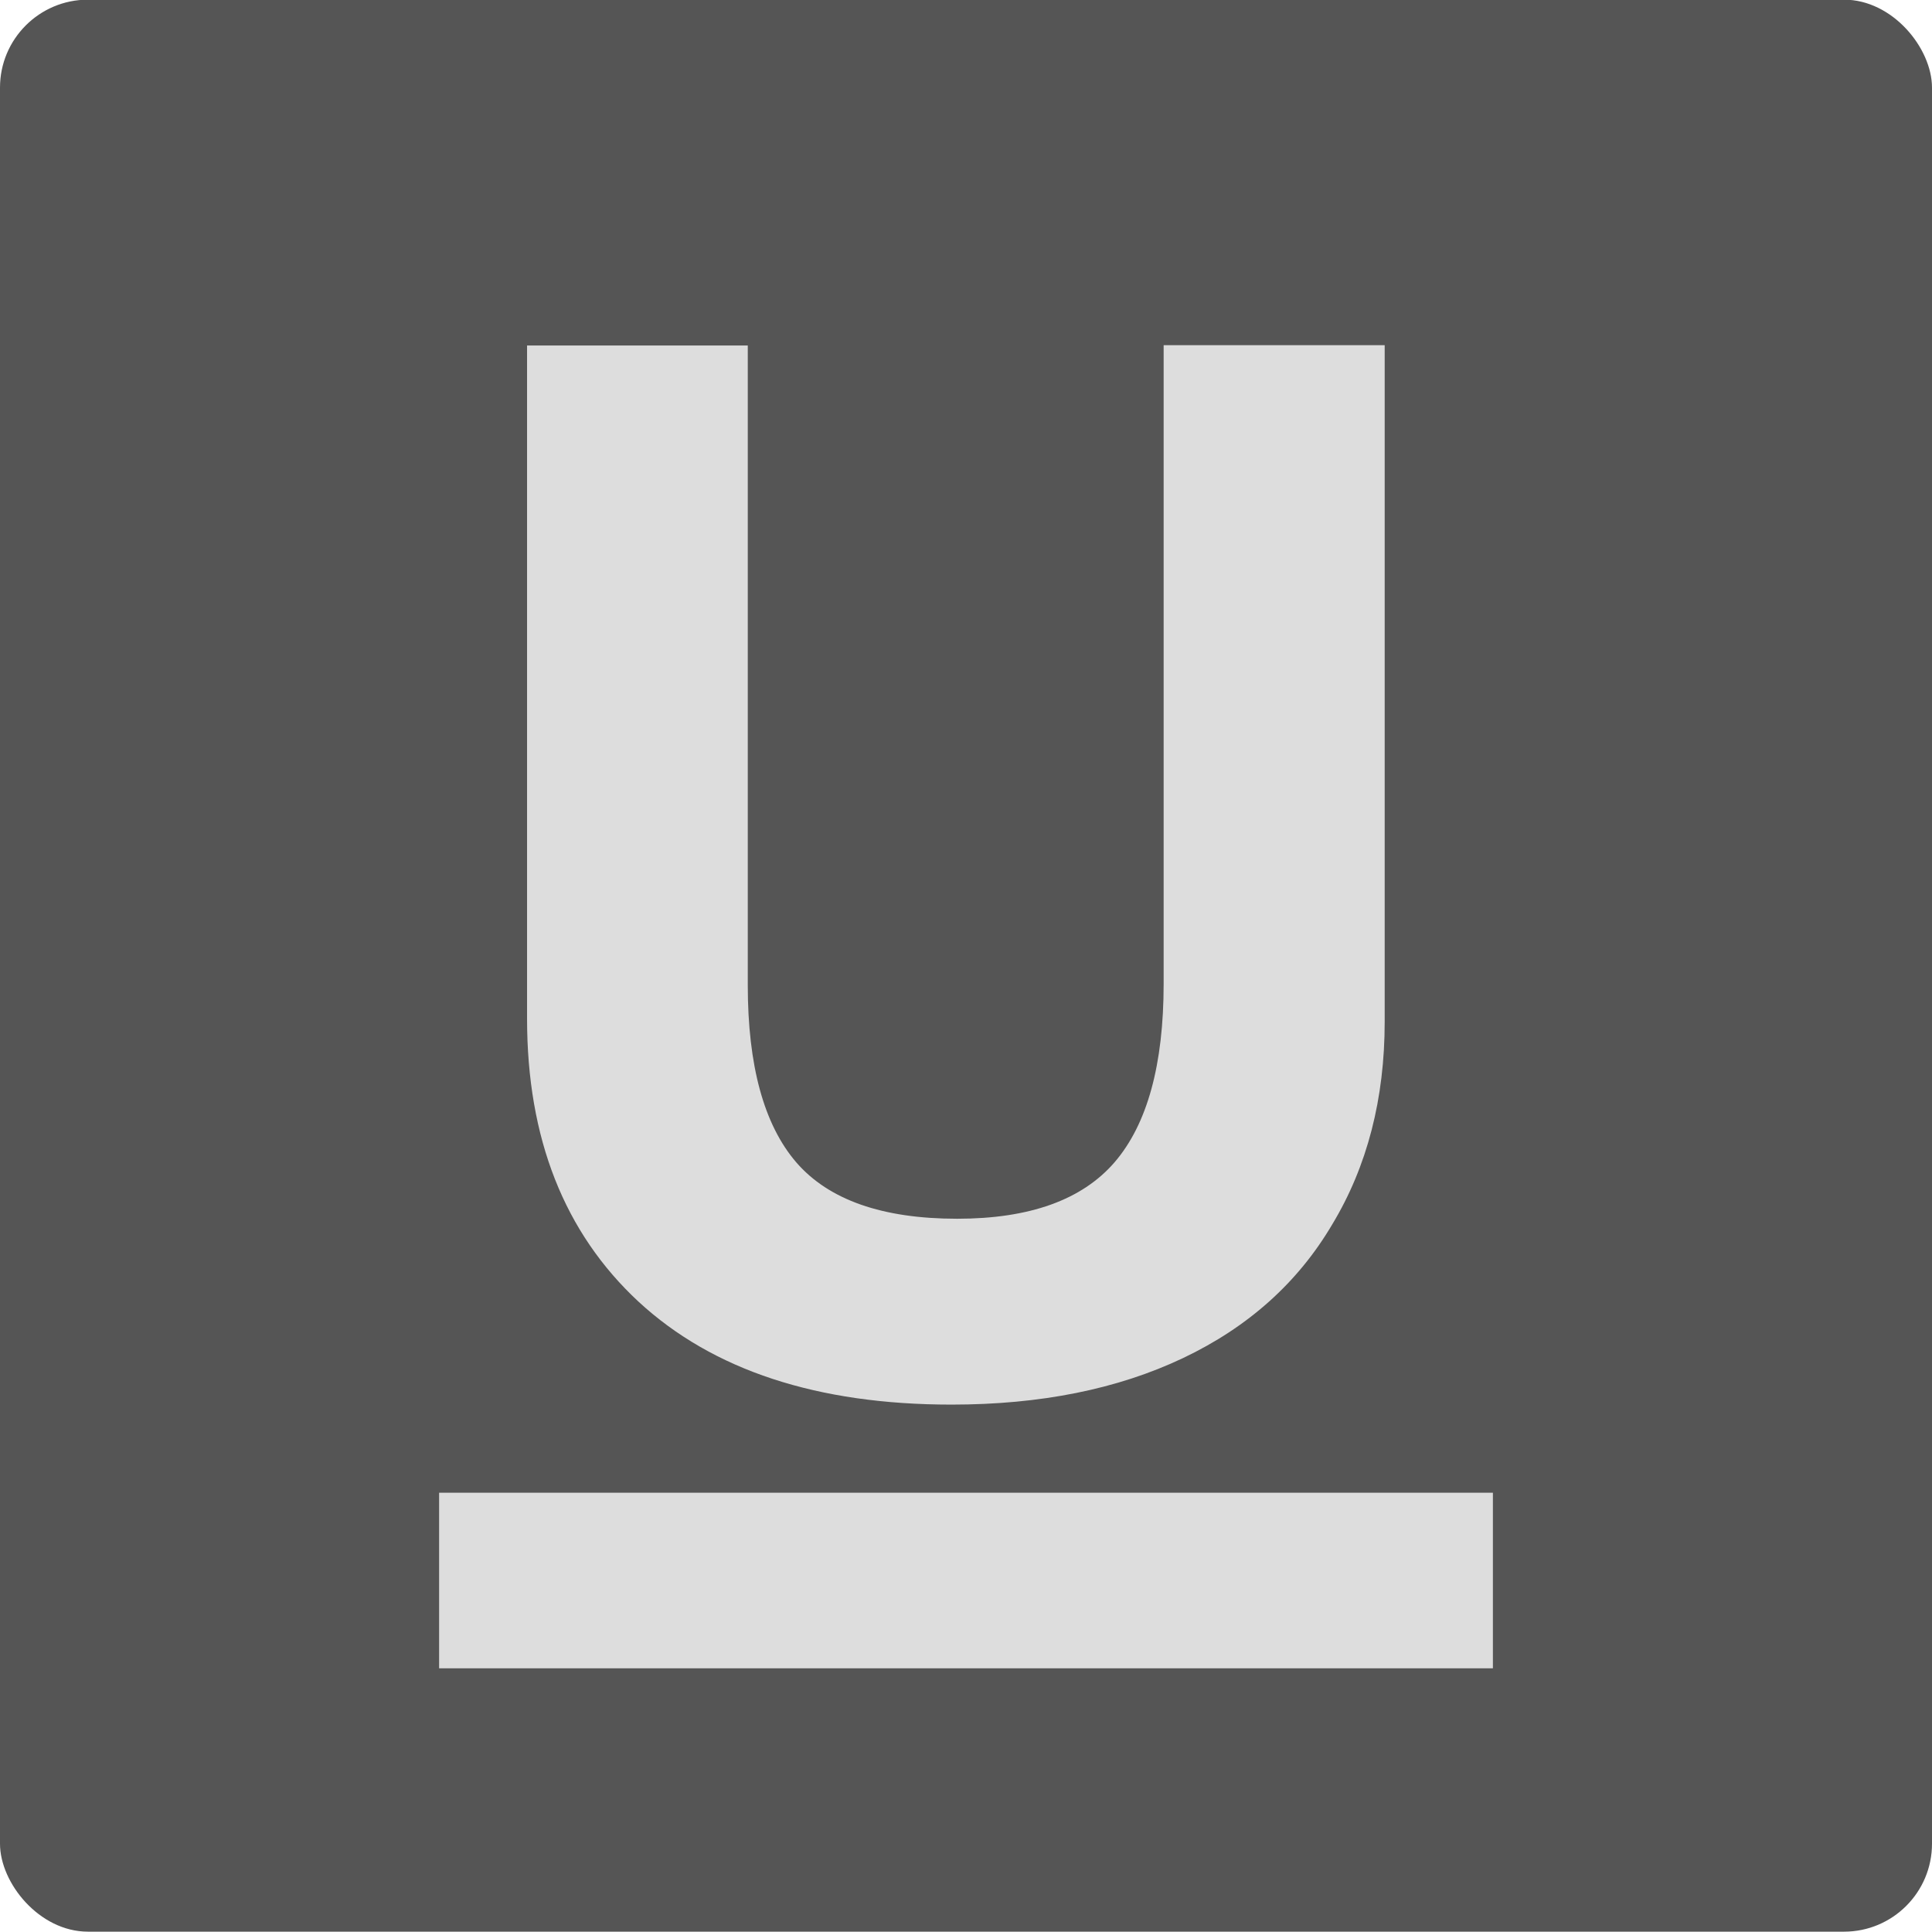
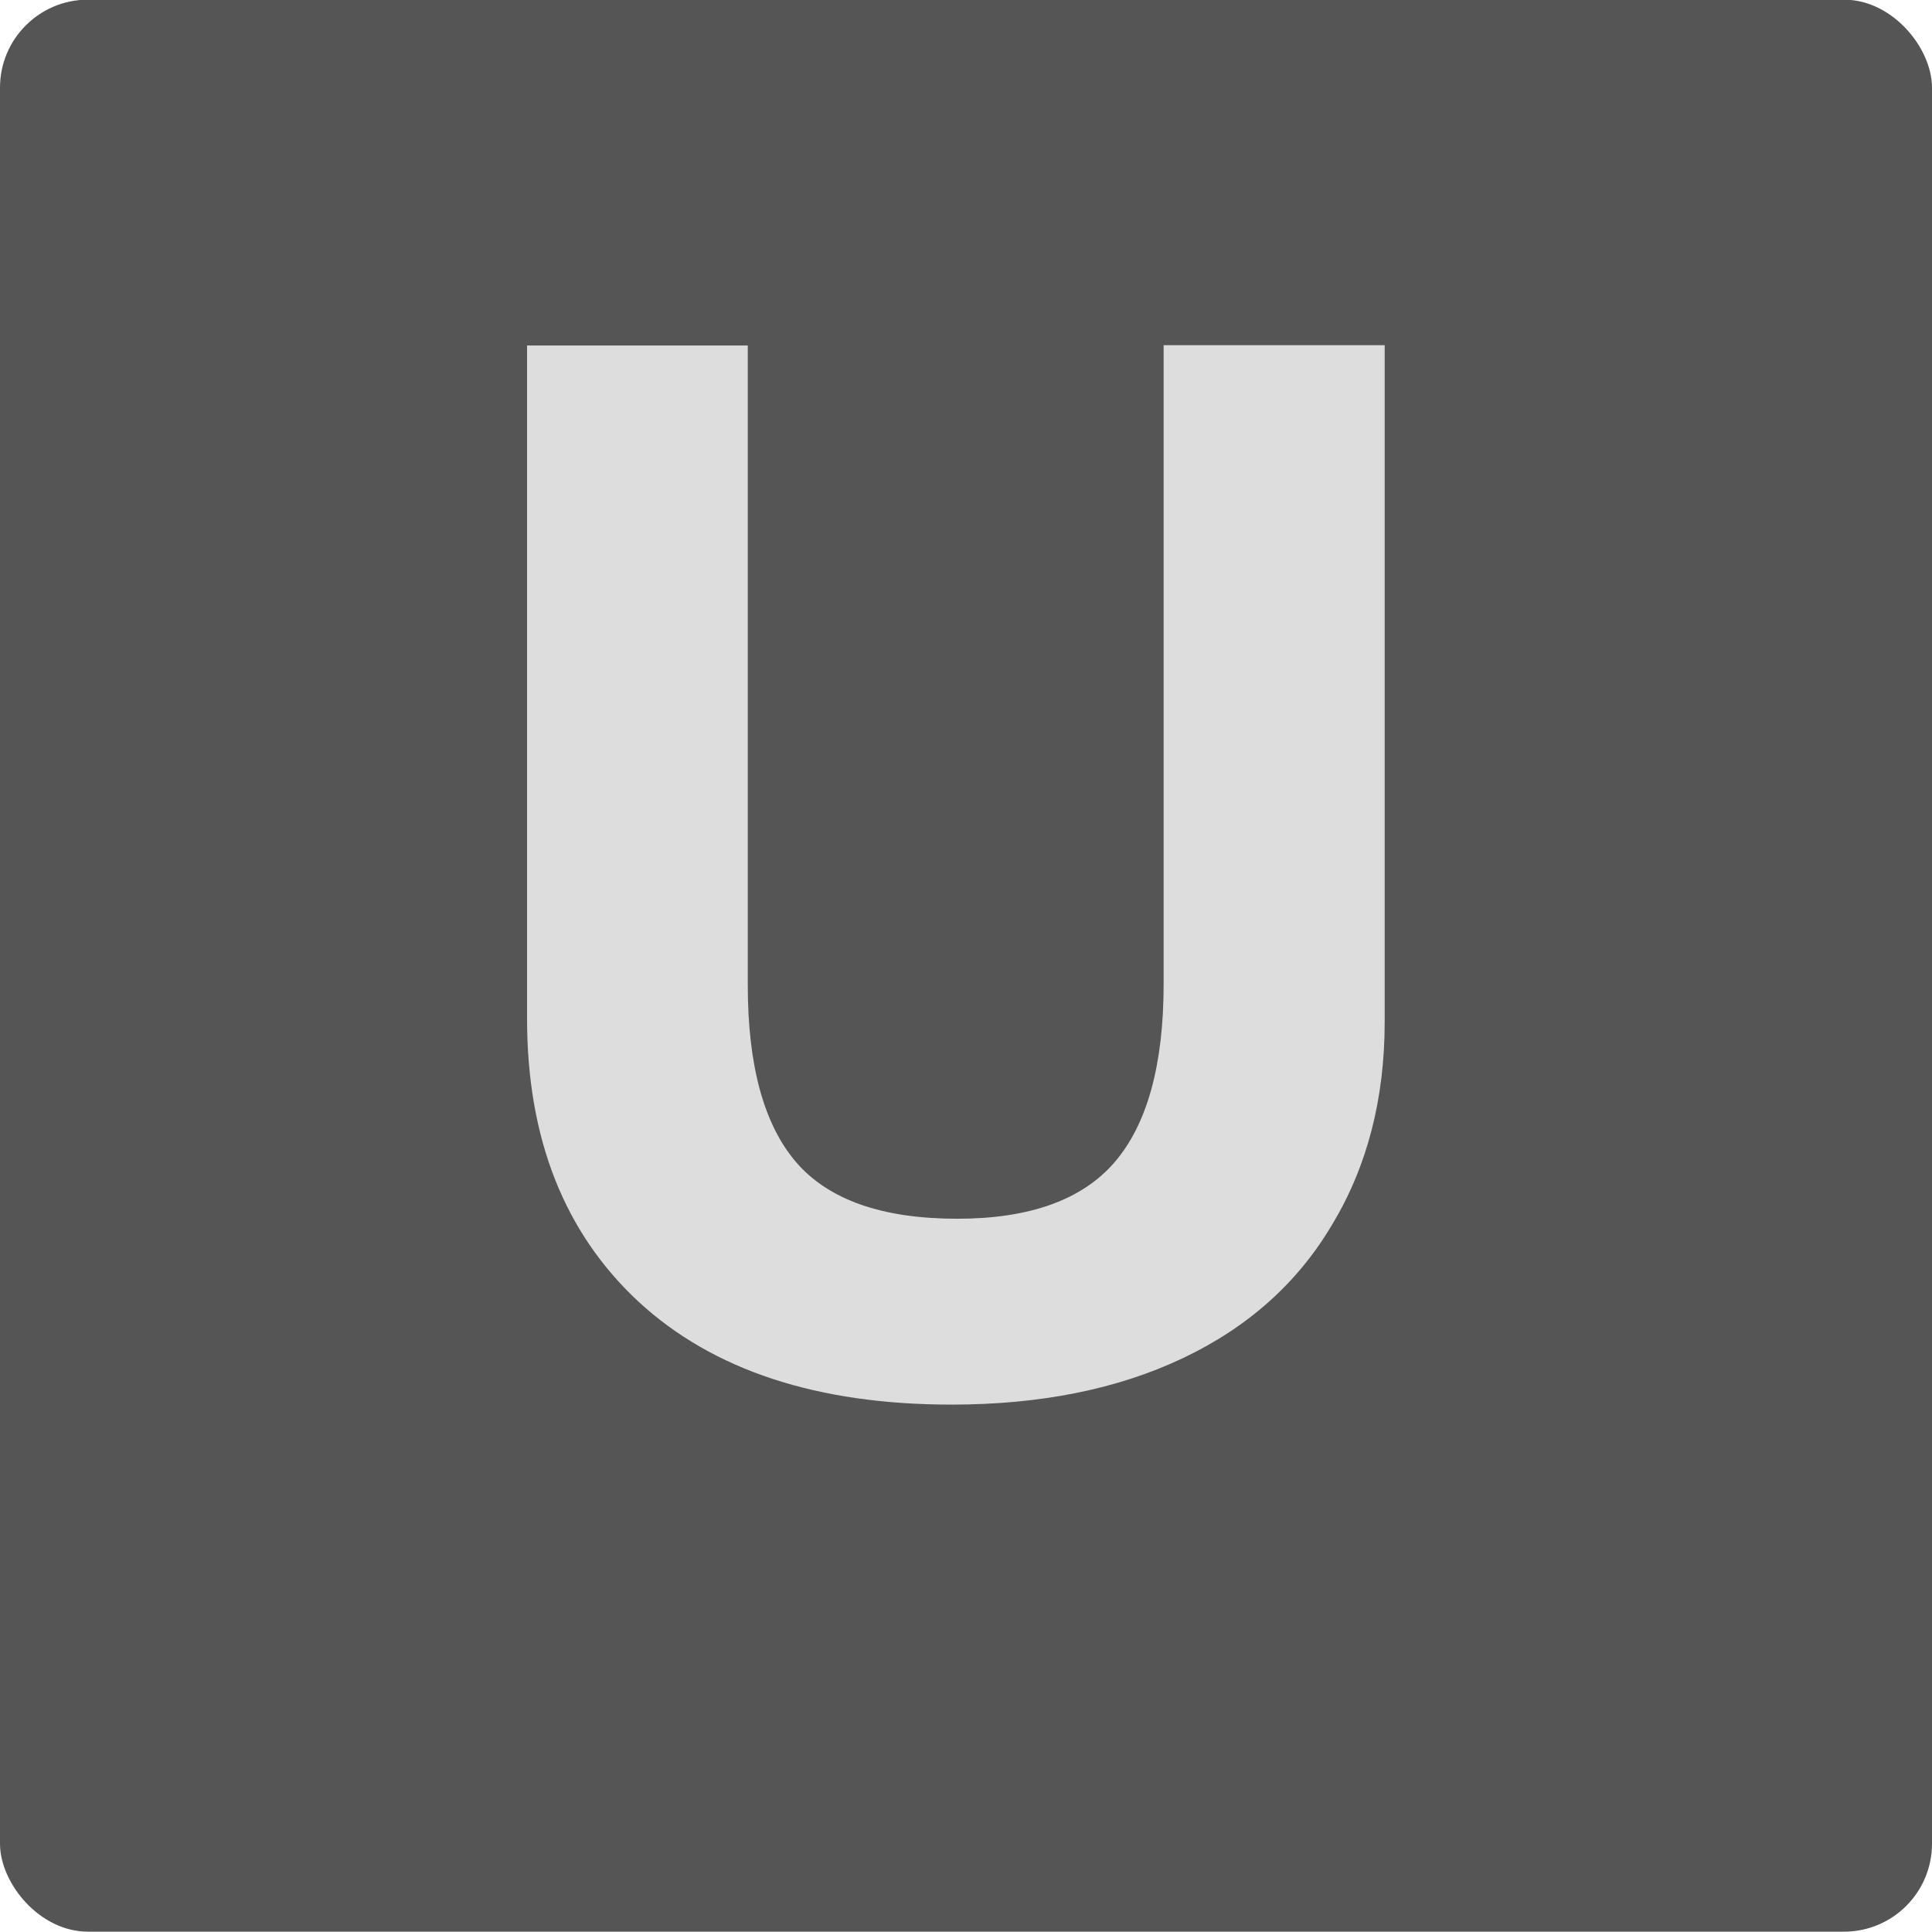
<svg xmlns="http://www.w3.org/2000/svg" width="22" height="22" viewBox="0 0 5.821 5.821">
  <rect ry=".265" rx=".265" y="-.001" height="5.821" width="5.821" fill="#555" />
  <path d="M4.172 1.04v2.038q0 .349-.158.611-.155.263-.45.403-.295.14-.697.14-.607 0-.943-.31-.336-.312-.336-.853V1.041h.665v1.927q0 .364.146.534.147.17.485.17.327 0 .474-.17.148-.172.148-.538V1.04z" fill="#ddd" />
-   <path d="M1.323 4.762h3.175" fill="none" stroke="#ddd" stroke-width=".529" />
</svg>